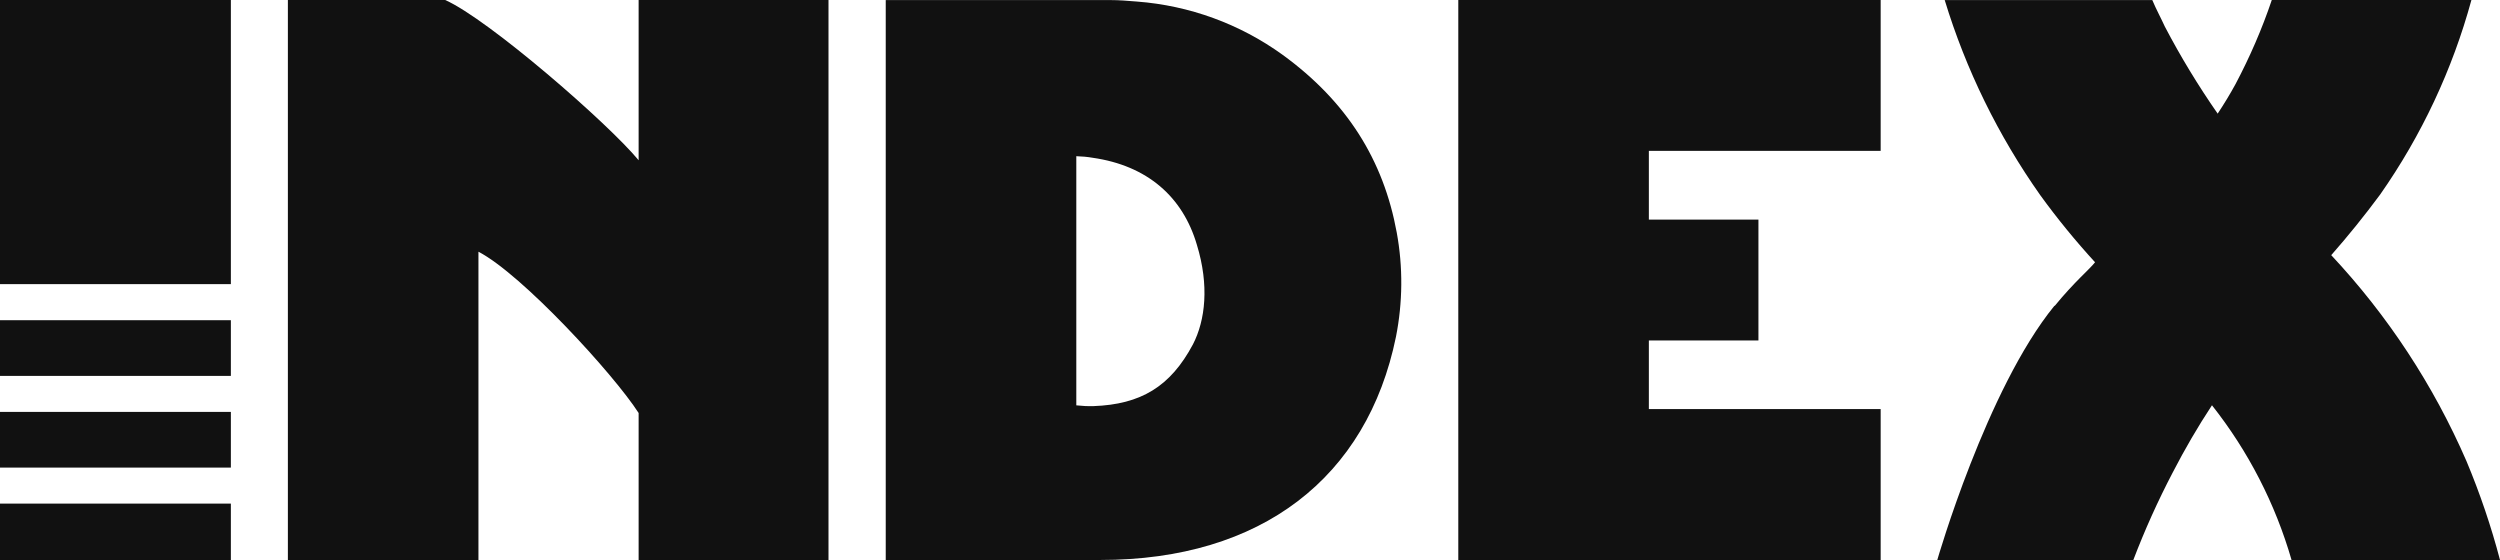
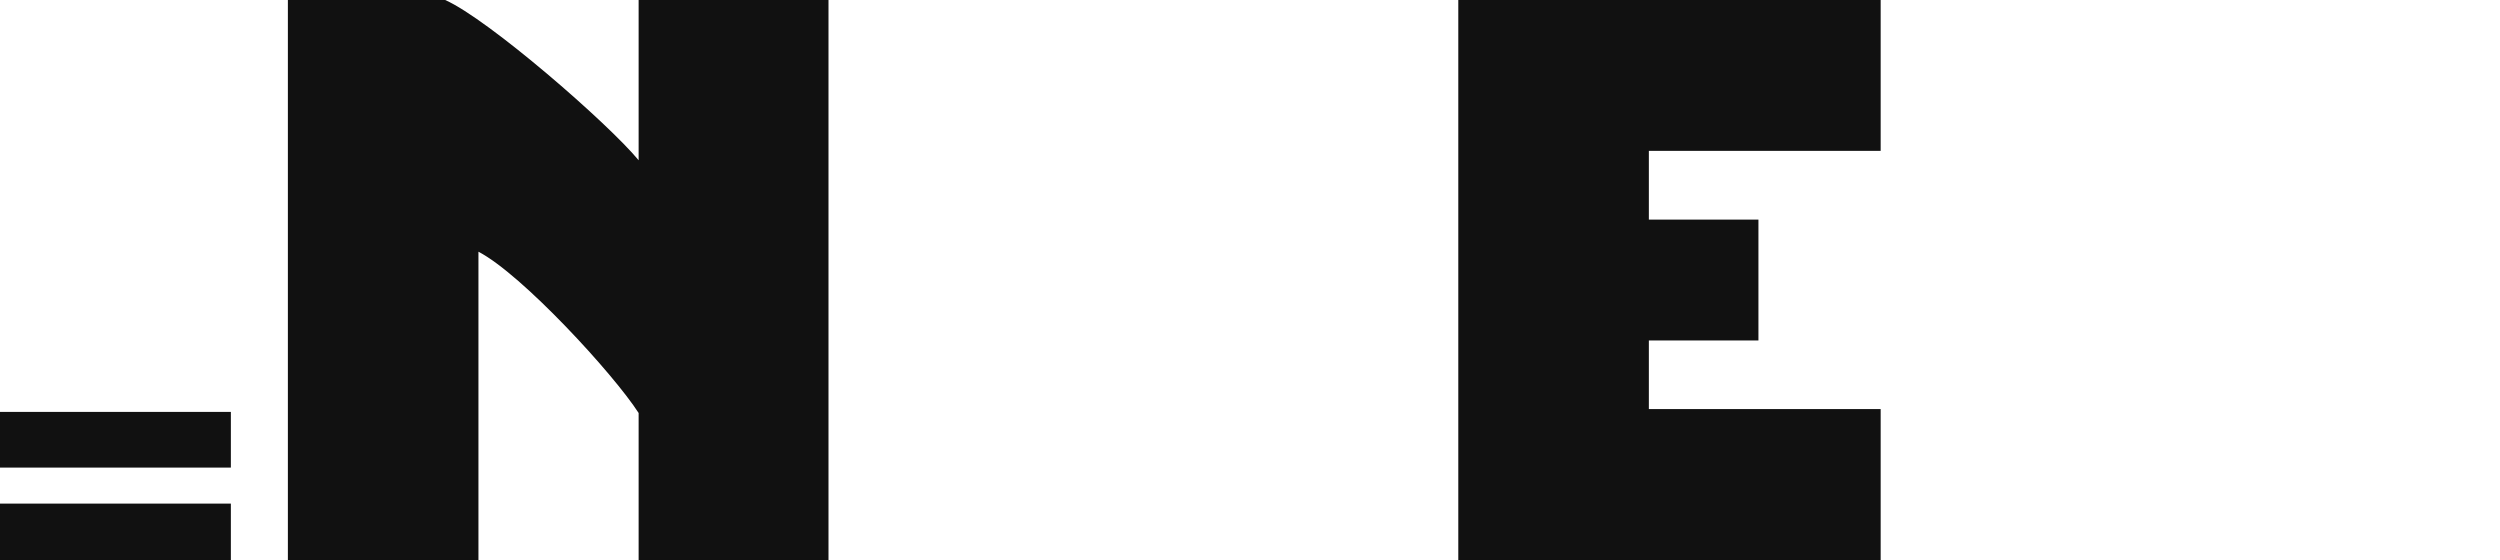
<svg xmlns="http://www.w3.org/2000/svg" id="Calque_2" viewBox="0 0 320.1 71.7">
  <defs>
    <style>.cls-1{fill:#111;}</style>
  </defs>
  <g id="Calque_1-2">
-     <rect class="cls-1" y="41" width="29.56" height="7.13" />
    <rect class="cls-1" y="52.74" width="29.56" height="7.13" />
    <rect class="cls-1" y="64.48" width="29.56" height="7.22" />
-     <rect class="cls-1" y="0" width="29.56" height="36.38" />
-     <path class="cls-1" d="M137.81,20c.7.02,1.4.08,2.09.2,7,1,11.55,5,13.35,11.15,1.59,5.18,1.09,9.66-.51,12.75-2.88,5.4-6.67,7.68-12.74,7.9-.73.02-1.46-.02-2.19-.1v-31.9ZM113.41,71.7h27.49c20.61,0,34.15-10.55,37.84-28.58.87-4.4.91-8.93.1-13.34-1.69-9.26-6.37-16.78-14.64-22.78-5.46-3.94-11.91-6.29-18.62-6.8-1.2-.1-2.3-.19-3.39-.19h-28.78v71.69Z" />
    <path class="cls-1" d="M61.26,71.7v-39.47c5.58,2.9,17.31,15.67,20.51,20.65v18.82h24.31V0h-24.31v20.52c-3.89-4.72-19.23-18.06-24.77-20.52h-20.14v71.7h24.4Z" />
-     <path class="cls-1" d="M263.05,39.15c-8.69,10.64-15,32.55-15,32.55h25.1c1.47-3.85,3.16-7.6,5.07-11.25,1.52-2.94,3.18-5.8,5-8.56,4.65,5.88,8.11,12.61,10.19,19.81h26.69c-1.13-4.31-2.57-8.54-4.29-12.65-4.22-9.72-10.08-18.65-17.32-26.38,2.19-2.49,4.28-5.08,6.27-7.77,5.3-7.57,9.25-15.99,11.68-24.9h-25.56c-1.25,3.71-2.81,7.3-4.64,10.76-.7,1.29-1.49,2.58-2.29,3.79-2.49-3.58-4.75-7.3-6.77-11.16-.5-1.1-1.1-2.19-1.6-3.38h-26.58c2.72,8.93,6.86,17.37,12.25,25,2.17,2.99,4.51,5.85,7,8.57-.69.89-2.65,2.51-5.16,5.58" />
    <polygon class="cls-1" points="211.12 52.38 211.12 43.59 225.15 43.59 225.15 28.12 211.12 28.12 211.12 19.32 240.8 19.32 240.8 0 186.72 0 186.72 71.7 240.8 71.7 240.8 52.38 211.12 52.38" />
  </g>
</svg>